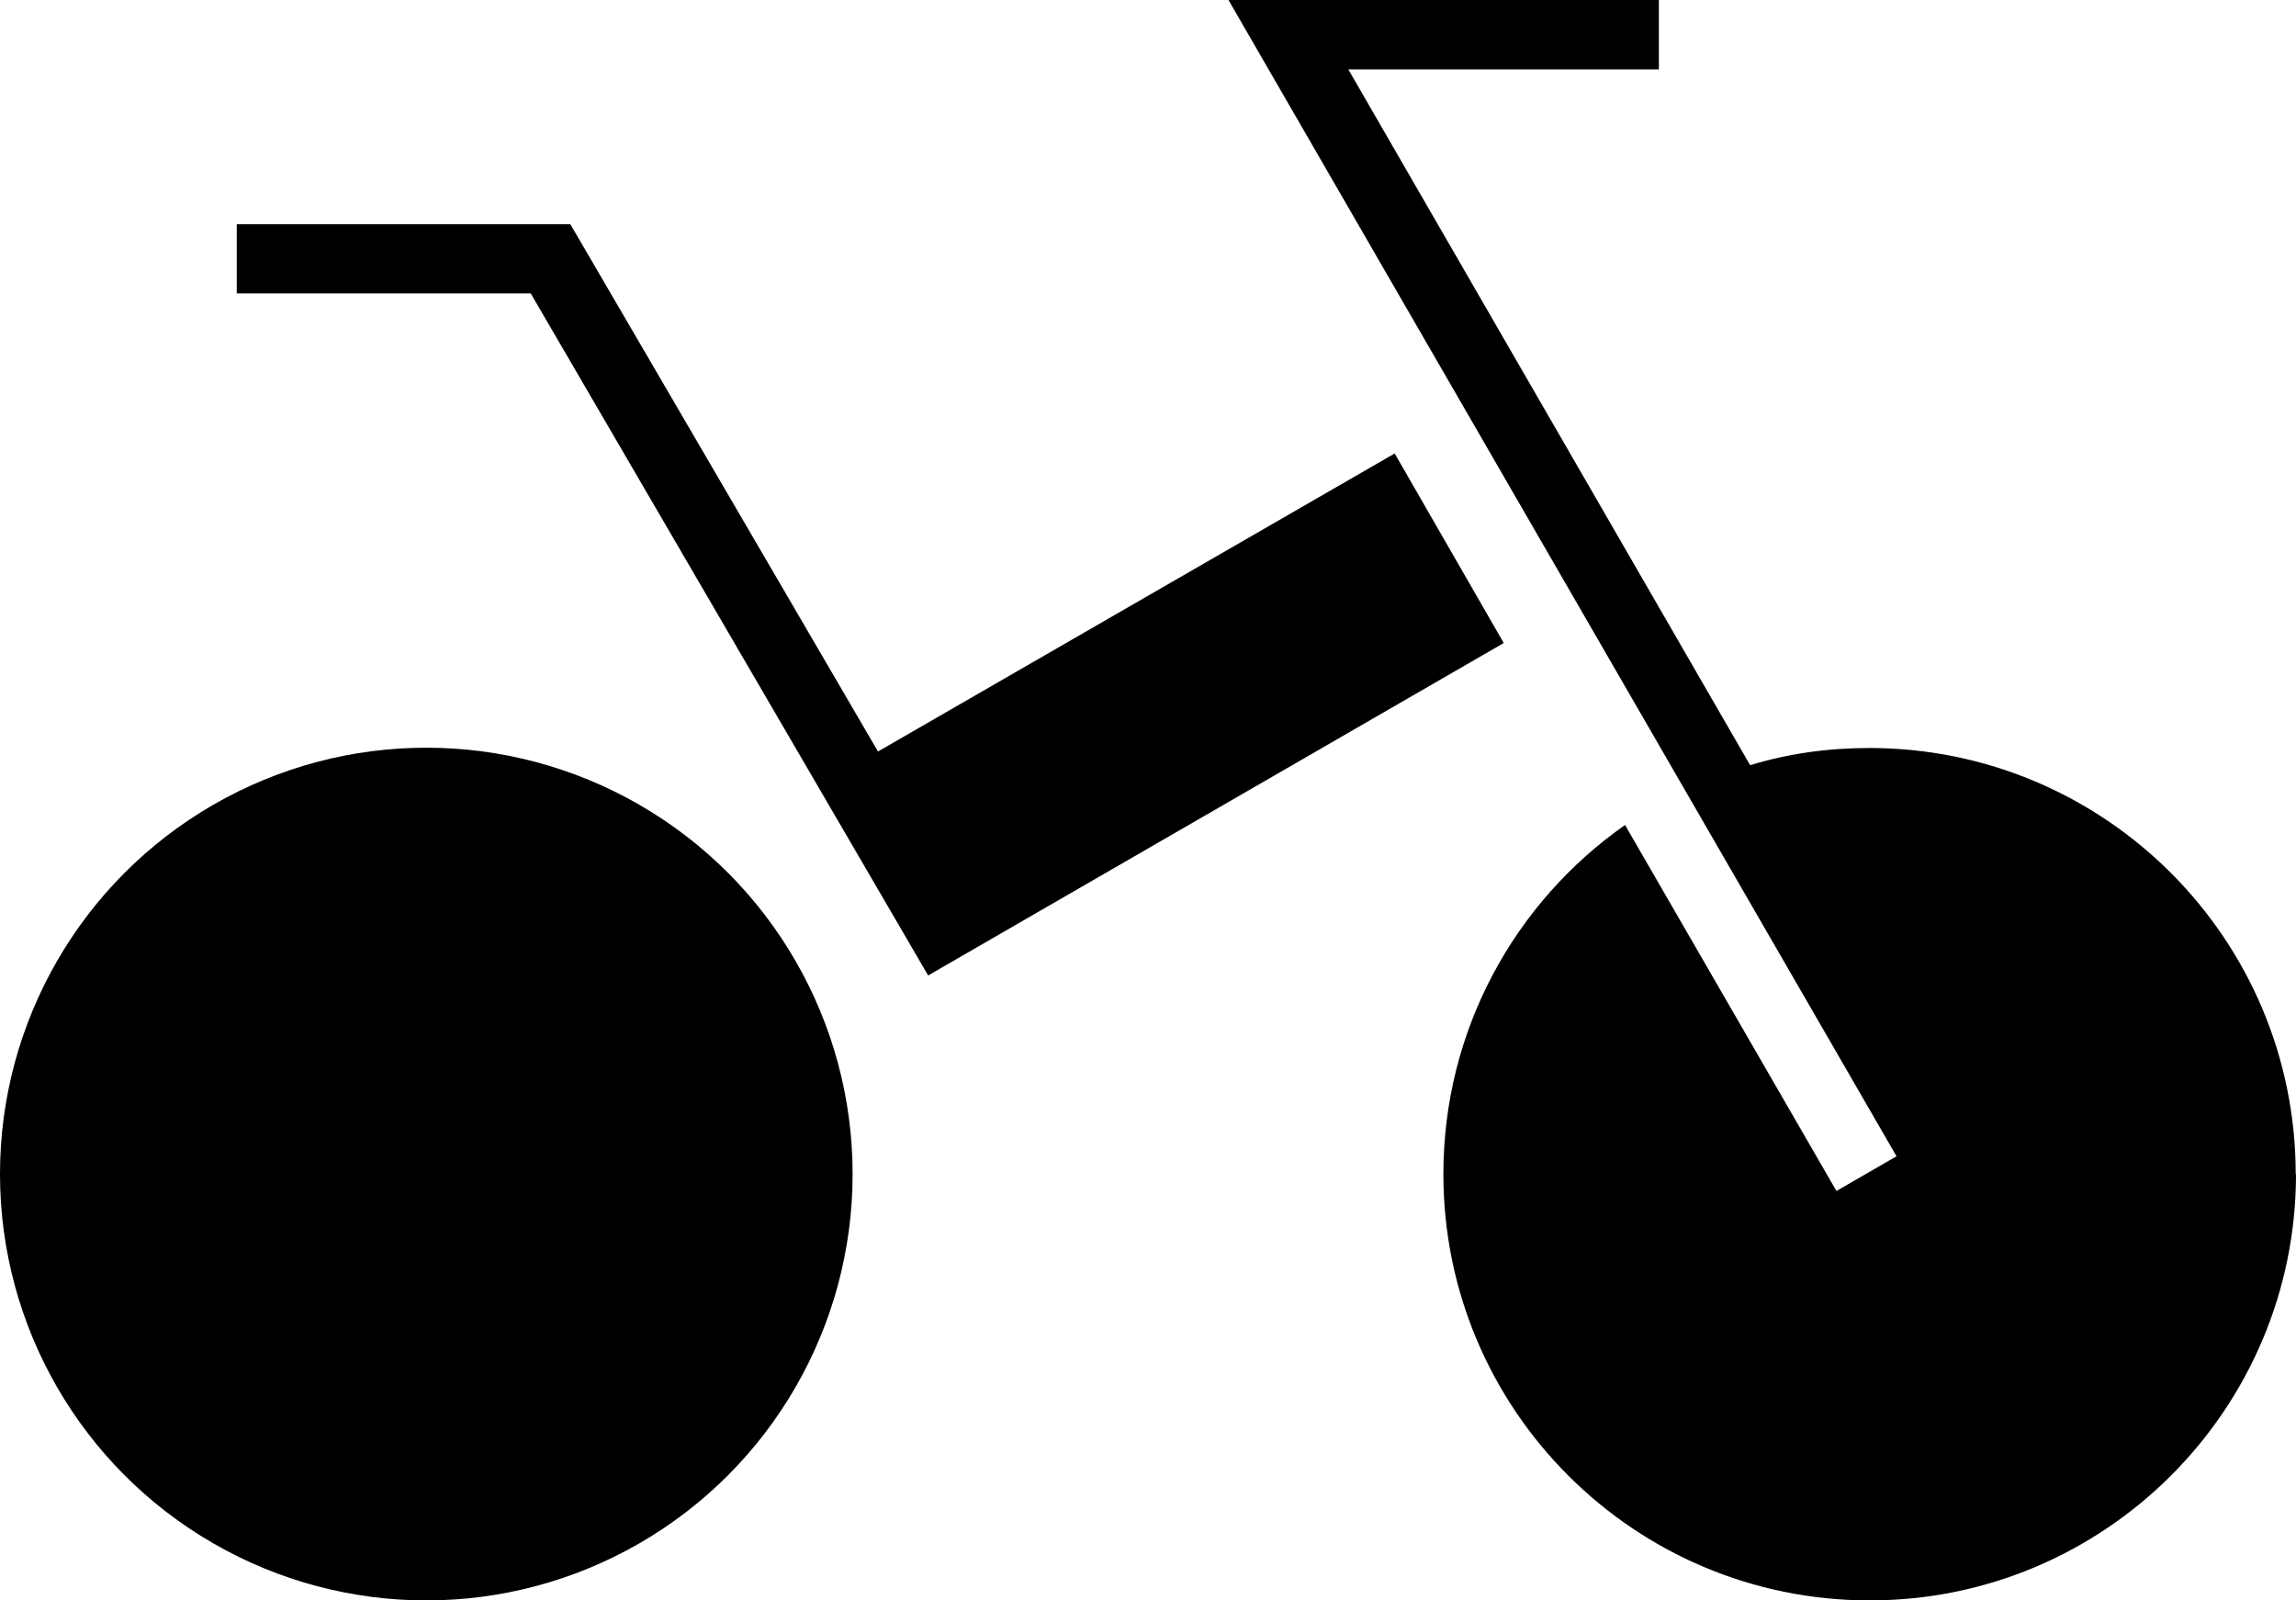
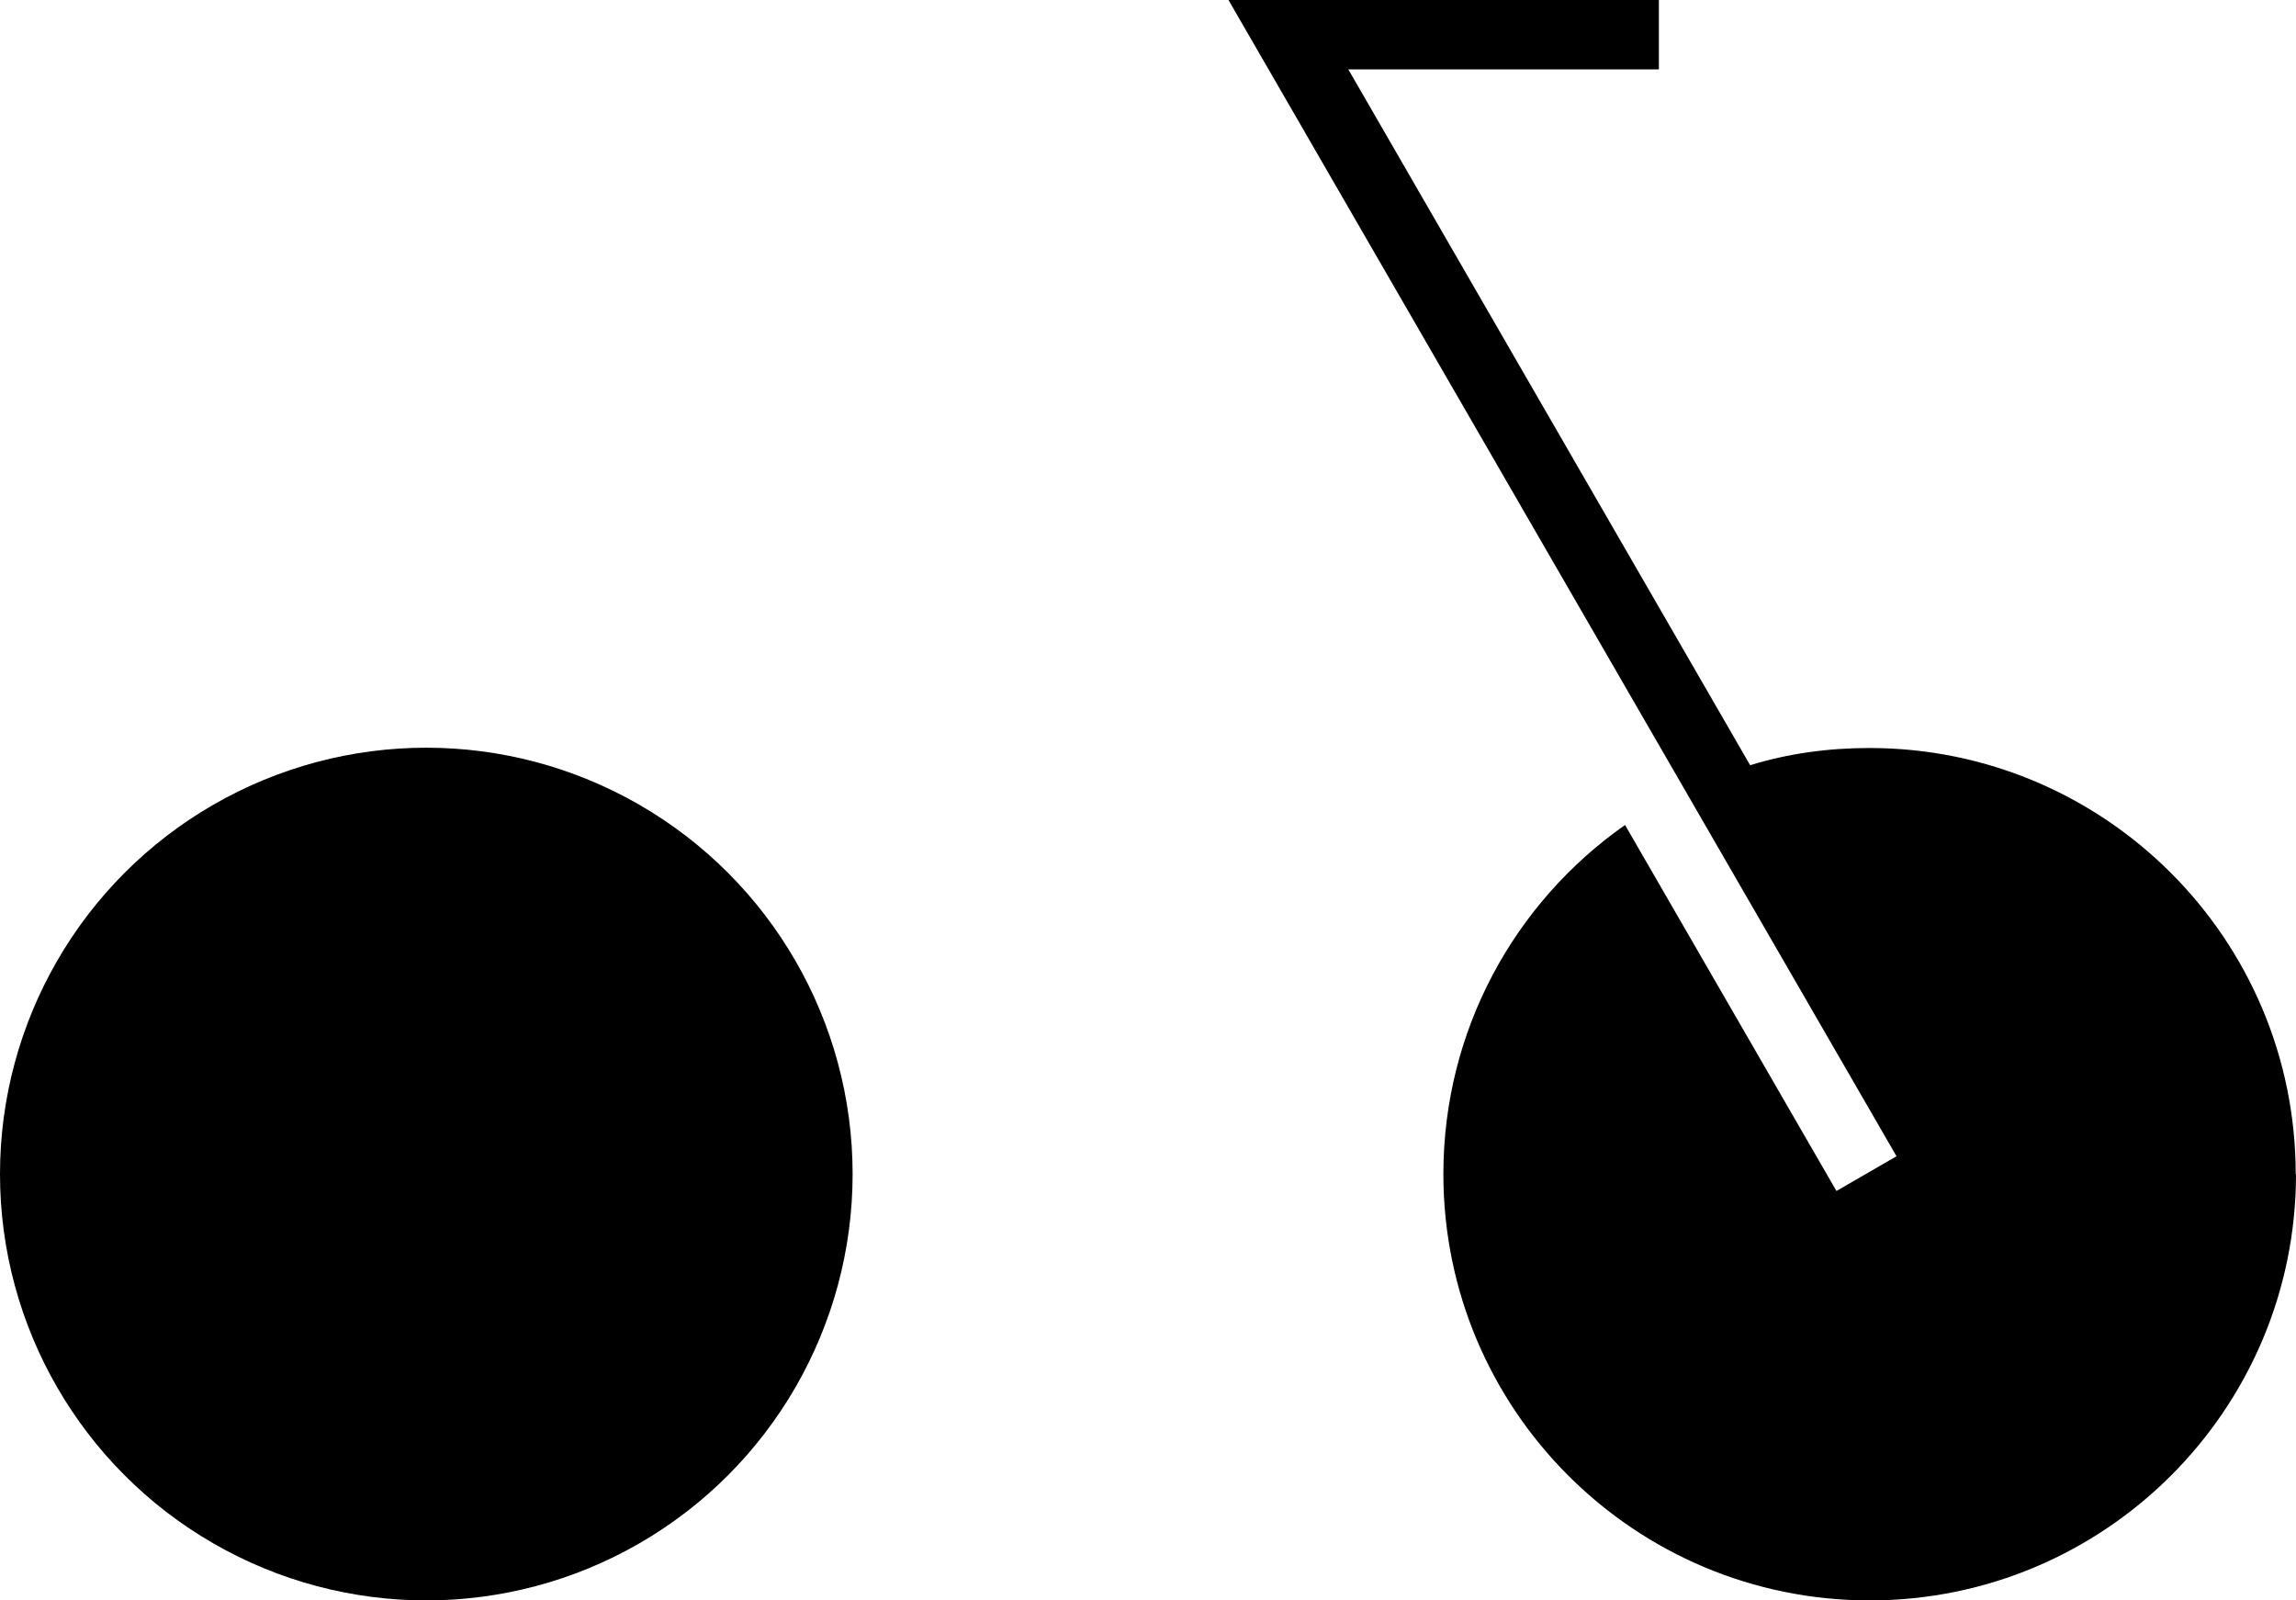
<svg xmlns="http://www.w3.org/2000/svg" id="Livello_2" data-name="Livello 2" viewBox="0 0 78.74 54.88">
  <g id="icons">
    <g>
      <circle cx="14.62" cy="40.26" r="14.62" />
      <path d="M78.74,40.26c0,8.07-6.55,14.62-14.62,14.62s-14.62-6.54-14.62-14.62c0-4.95,2.46-9.33,6.23-11.97l7.25,12.55,2.06-1.19L42.13,0h14.76v2.38h-10.65l13.78,23.86c1.3-.4,2.67-.59,4.09-.59,8.07,0,14.62,6.54,14.62,14.62Z" />
-       <polygon points="51.57 22.05 31.83 33.45 18.2 10.06 8.12 10.06 8.12 7.69 19.56 7.69 30.11 25.77 47.83 15.55 51.57 22.05" />
    </g>
  </g>
</svg>